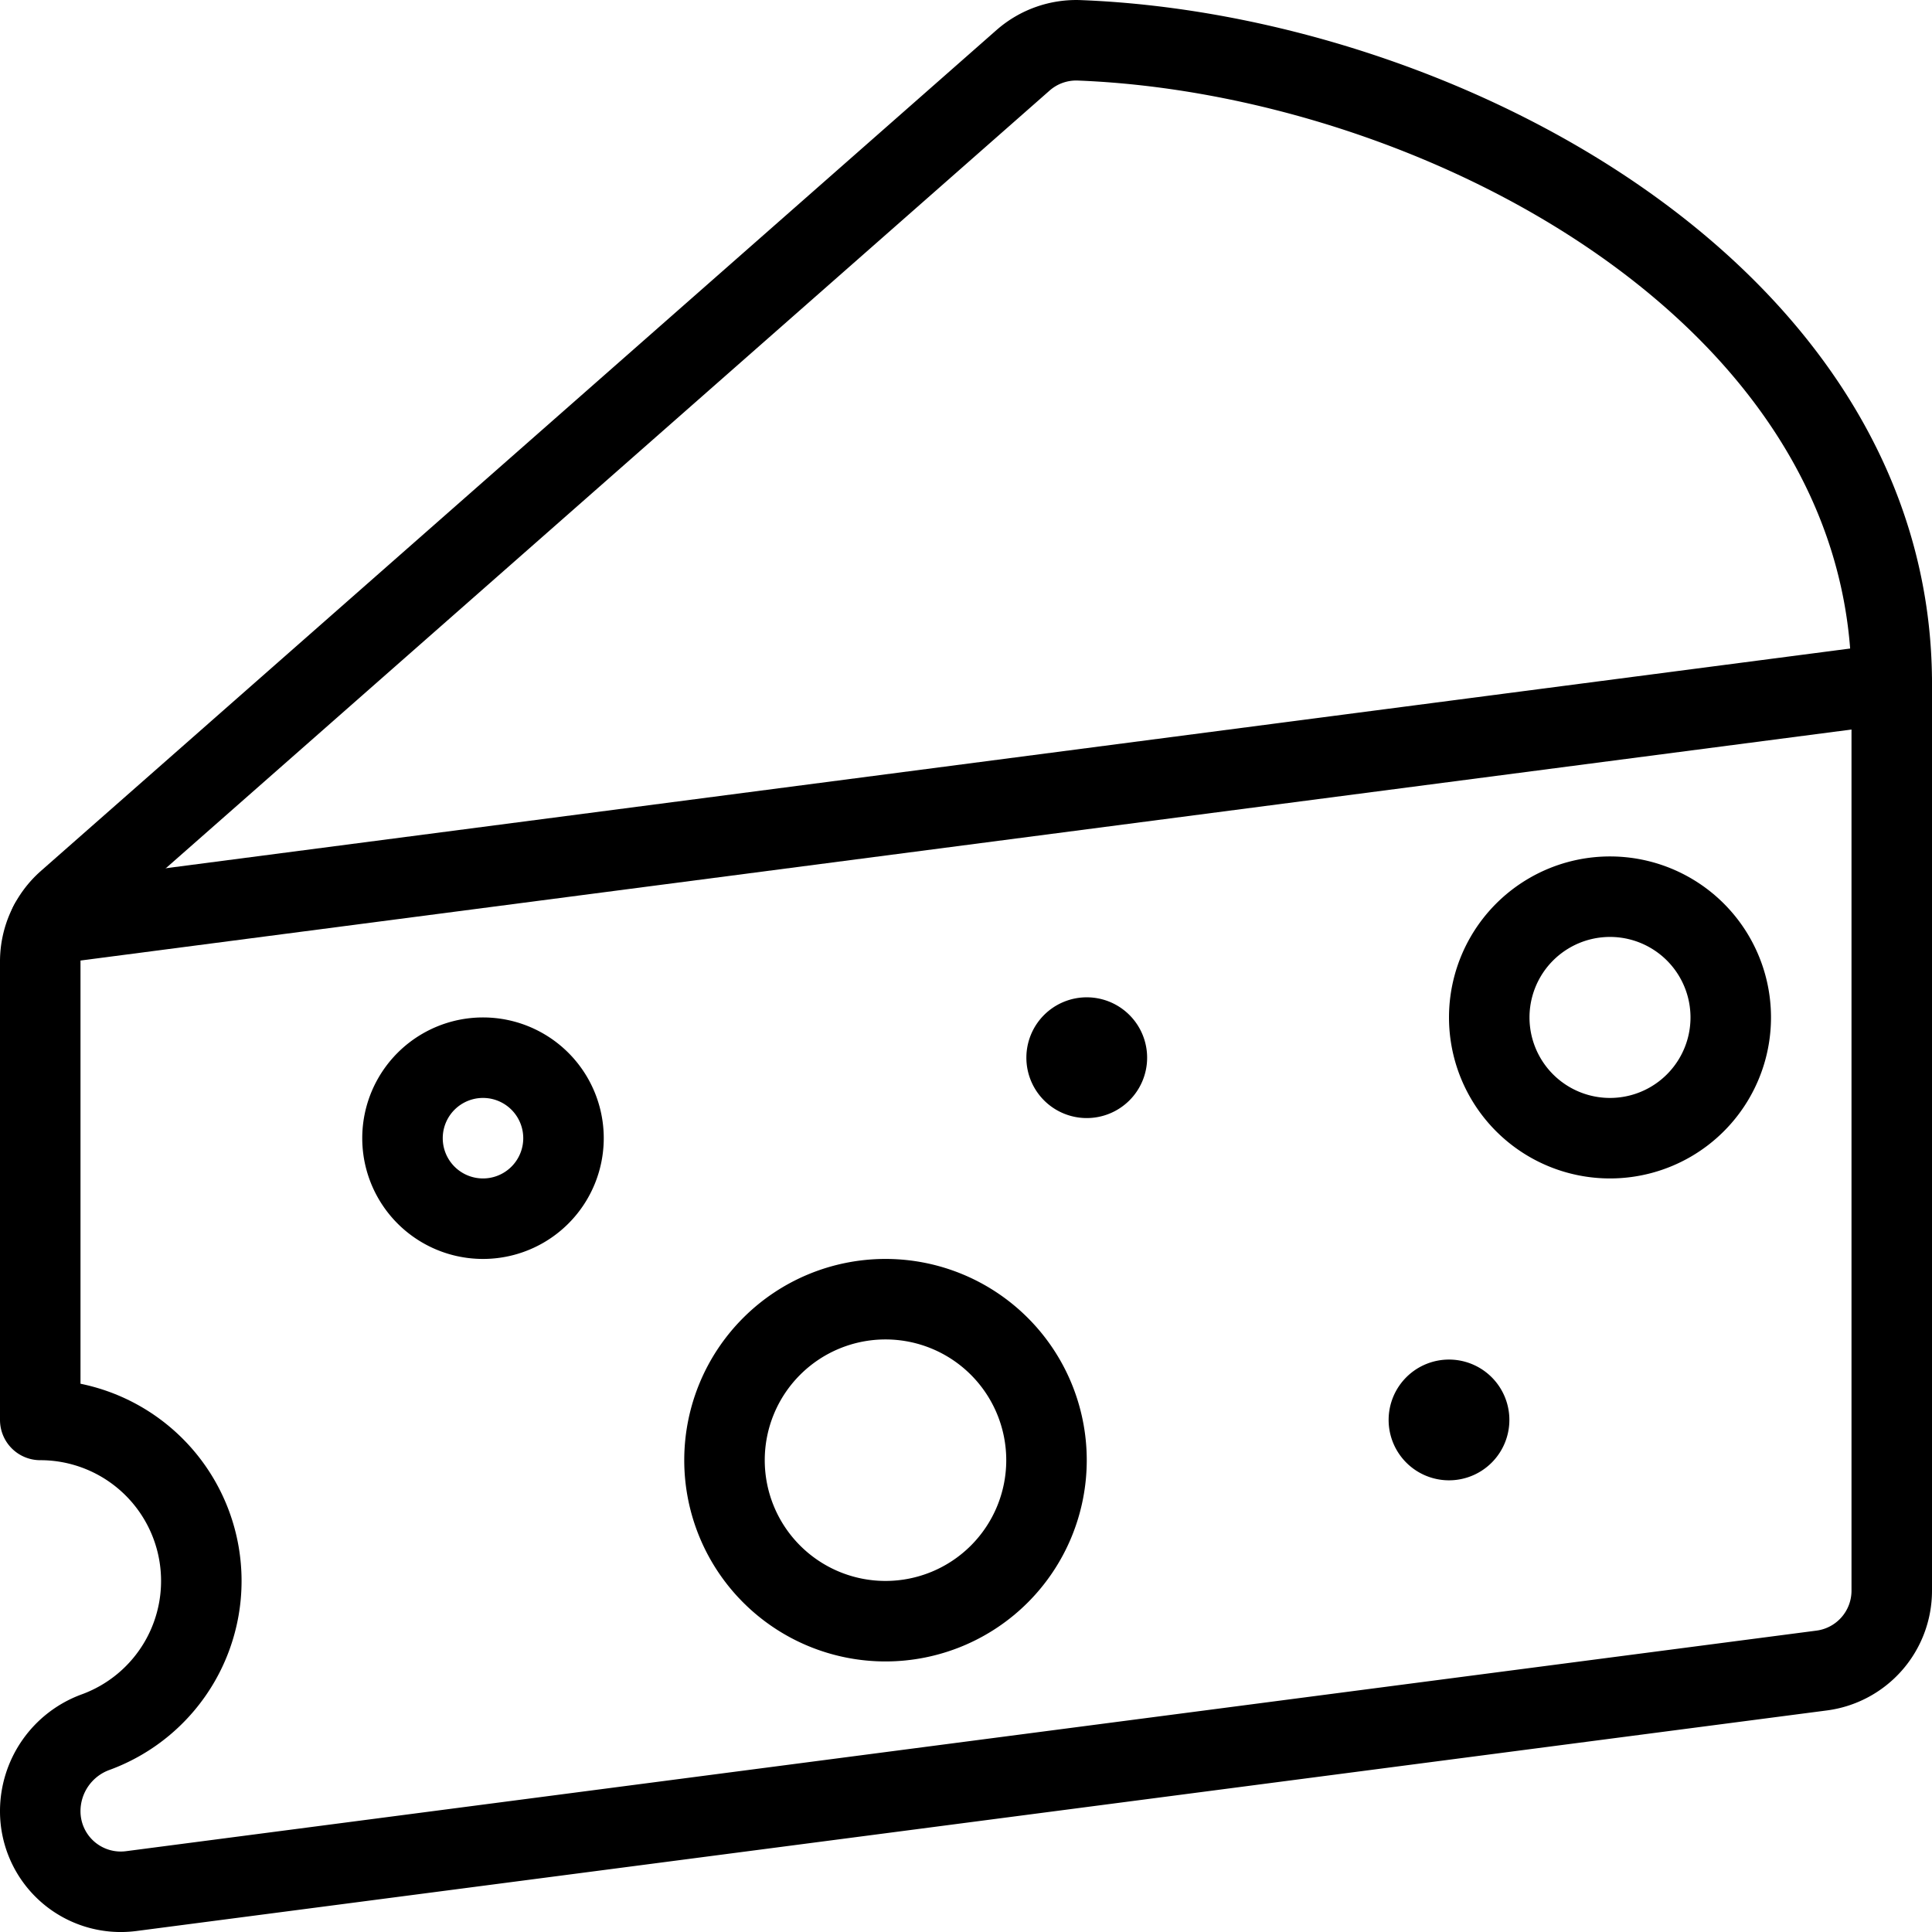
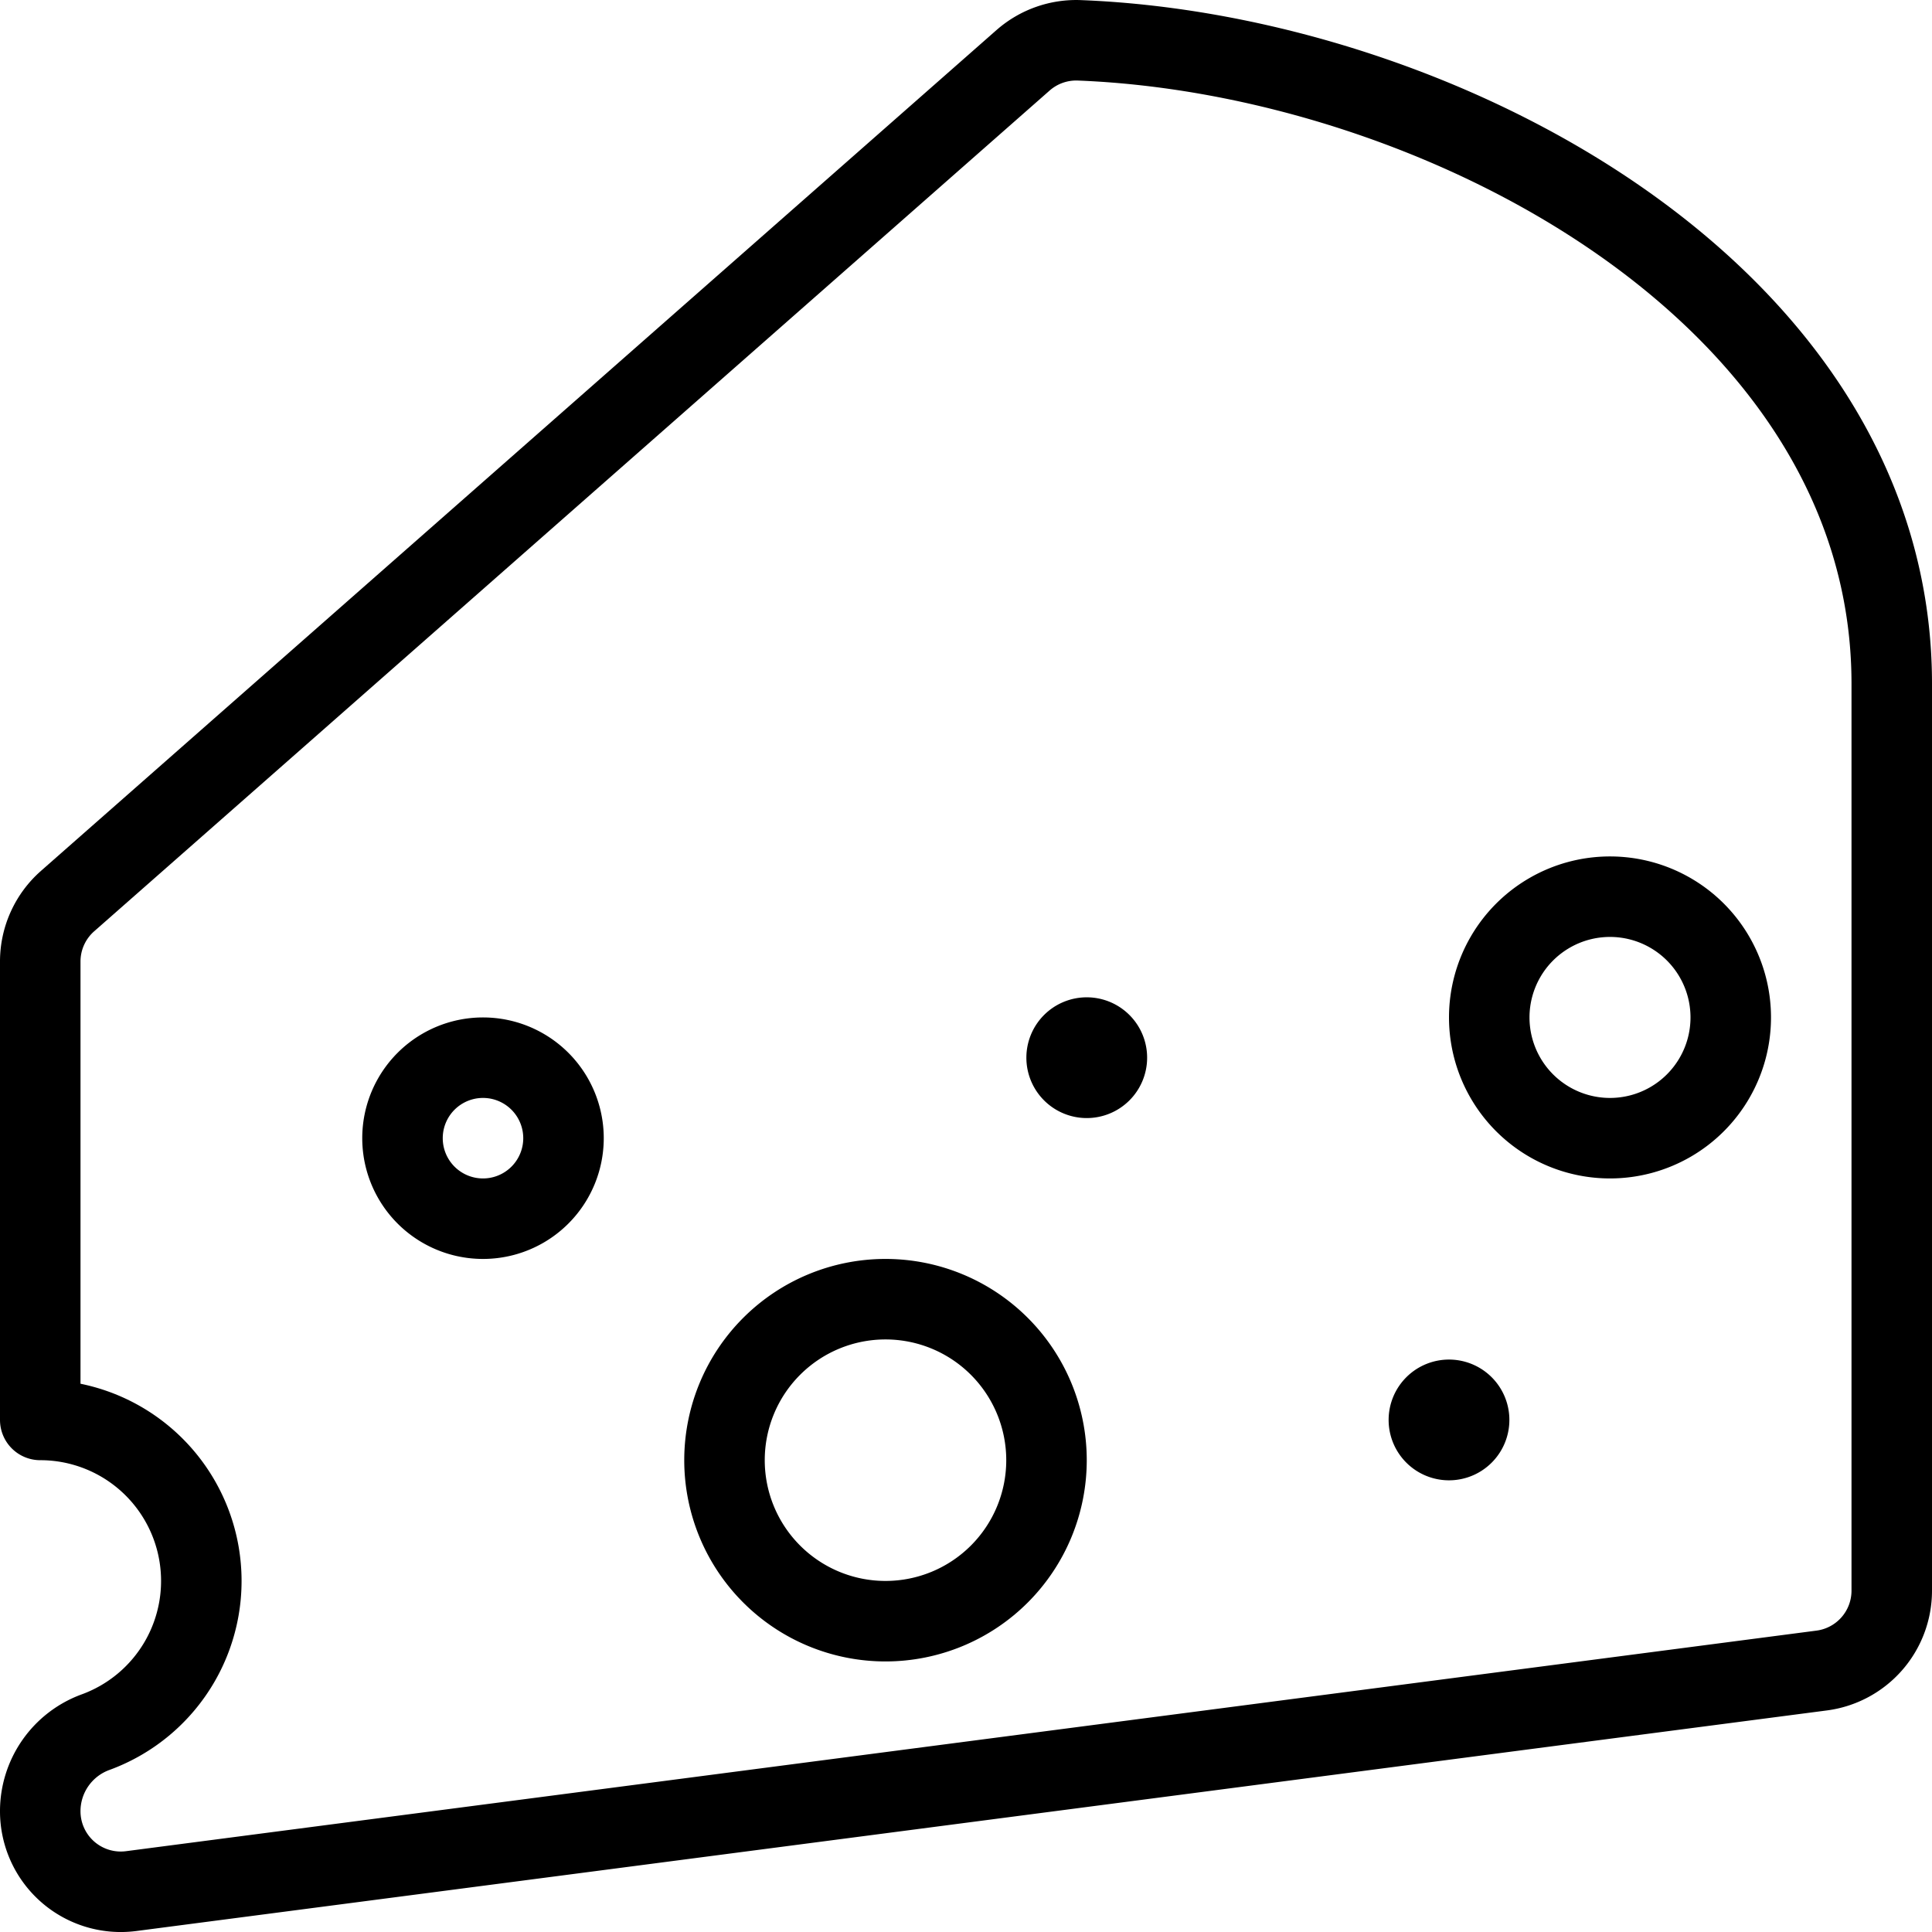
<svg xmlns="http://www.w3.org/2000/svg" viewBox="0 0 24 24">
  <g transform="matrix(1,0,0,1,0,0)">
    <path d="M18.500 12.639 A1.500 1.500 0 1 0 21.500 12.639 A1.500 1.500 0 1 0 18.500 12.639 Z" fill="none" stroke="#000000" stroke-linecap="round" stroke-linejoin="round" />
    <path d="M5.000 14.139 A1.000 1.000 0 1 0 7.000 14.139 A1.000 1.000 0 1 0 5.000 14.139 Z" fill="none" stroke="#000000" stroke-linecap="round" stroke-linejoin="round" />
    <path d="M9.000 18.139 A2.000 2.000 0 1 0 13.000 18.139 A2.000 2.000 0 1 0 9.000 18.139 Z" fill="none" stroke="#000000" stroke-linecap="round" stroke-linejoin="round" />
    <path d="M23.5,8.493V19.761a1,1,0,0,1-.871.991l-21,2.74A1,1,0,0,1,.5,22.5a1.045,1.045,0,0,1,.686-.982A2,2,0,0,0,.5,17.639V11.945a1,1,0,0,1,.339-.751L12.709.749a1,1,0,0,1,.7-.248C17.854.674,23.5,3.642,23.5,8.493" fill="none" stroke="#000000" stroke-linecap="round" stroke-linejoin="round" />
-     <path d="M23.5 8.493L0.616 11.478" fill="none" stroke="#000000" stroke-linecap="round" stroke-linejoin="round" />
    <path d="M18,17.389a.25.25,0,1,1-.25.25.25.25,0,0,1,.25-.25" fill="none" stroke="#000000" stroke-linecap="round" stroke-linejoin="round" />
    <path d="M13.5,12.889a.25.25,0,1,1-.25.25.25.25,0,0,1,.25-.25" fill="none" stroke="#000000" stroke-linecap="round" stroke-linejoin="round" />
  </g>
</svg>